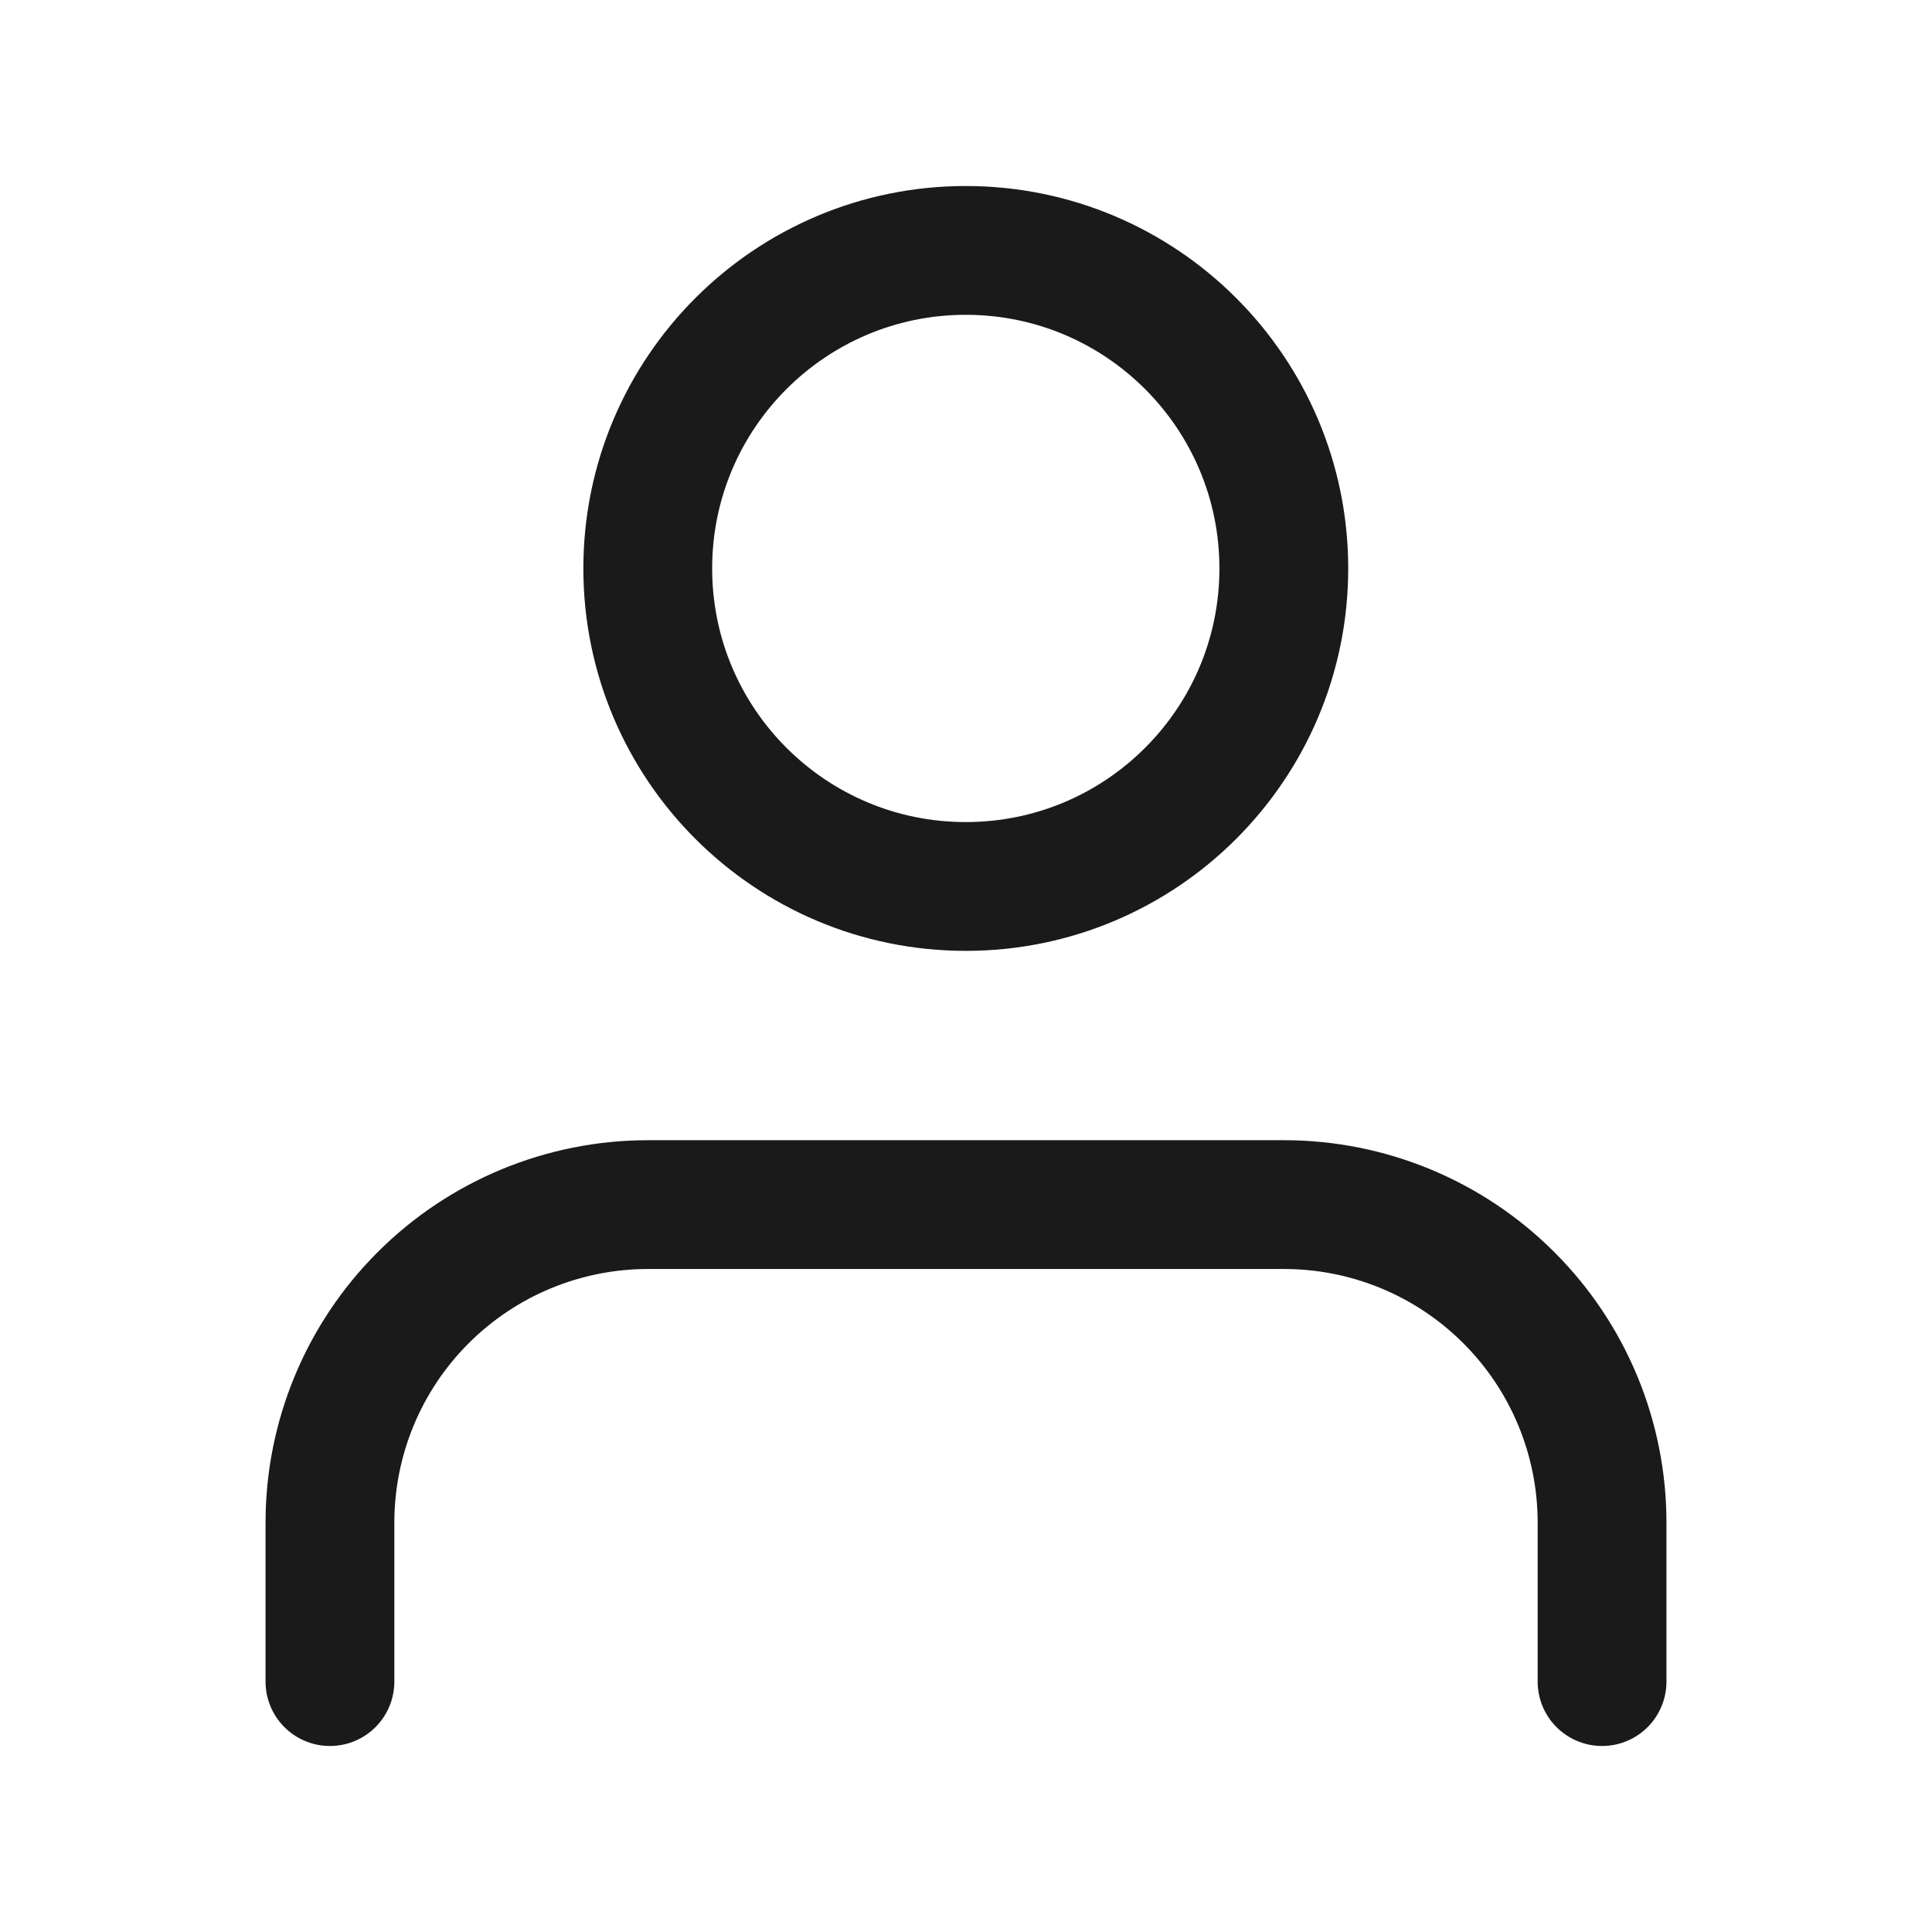
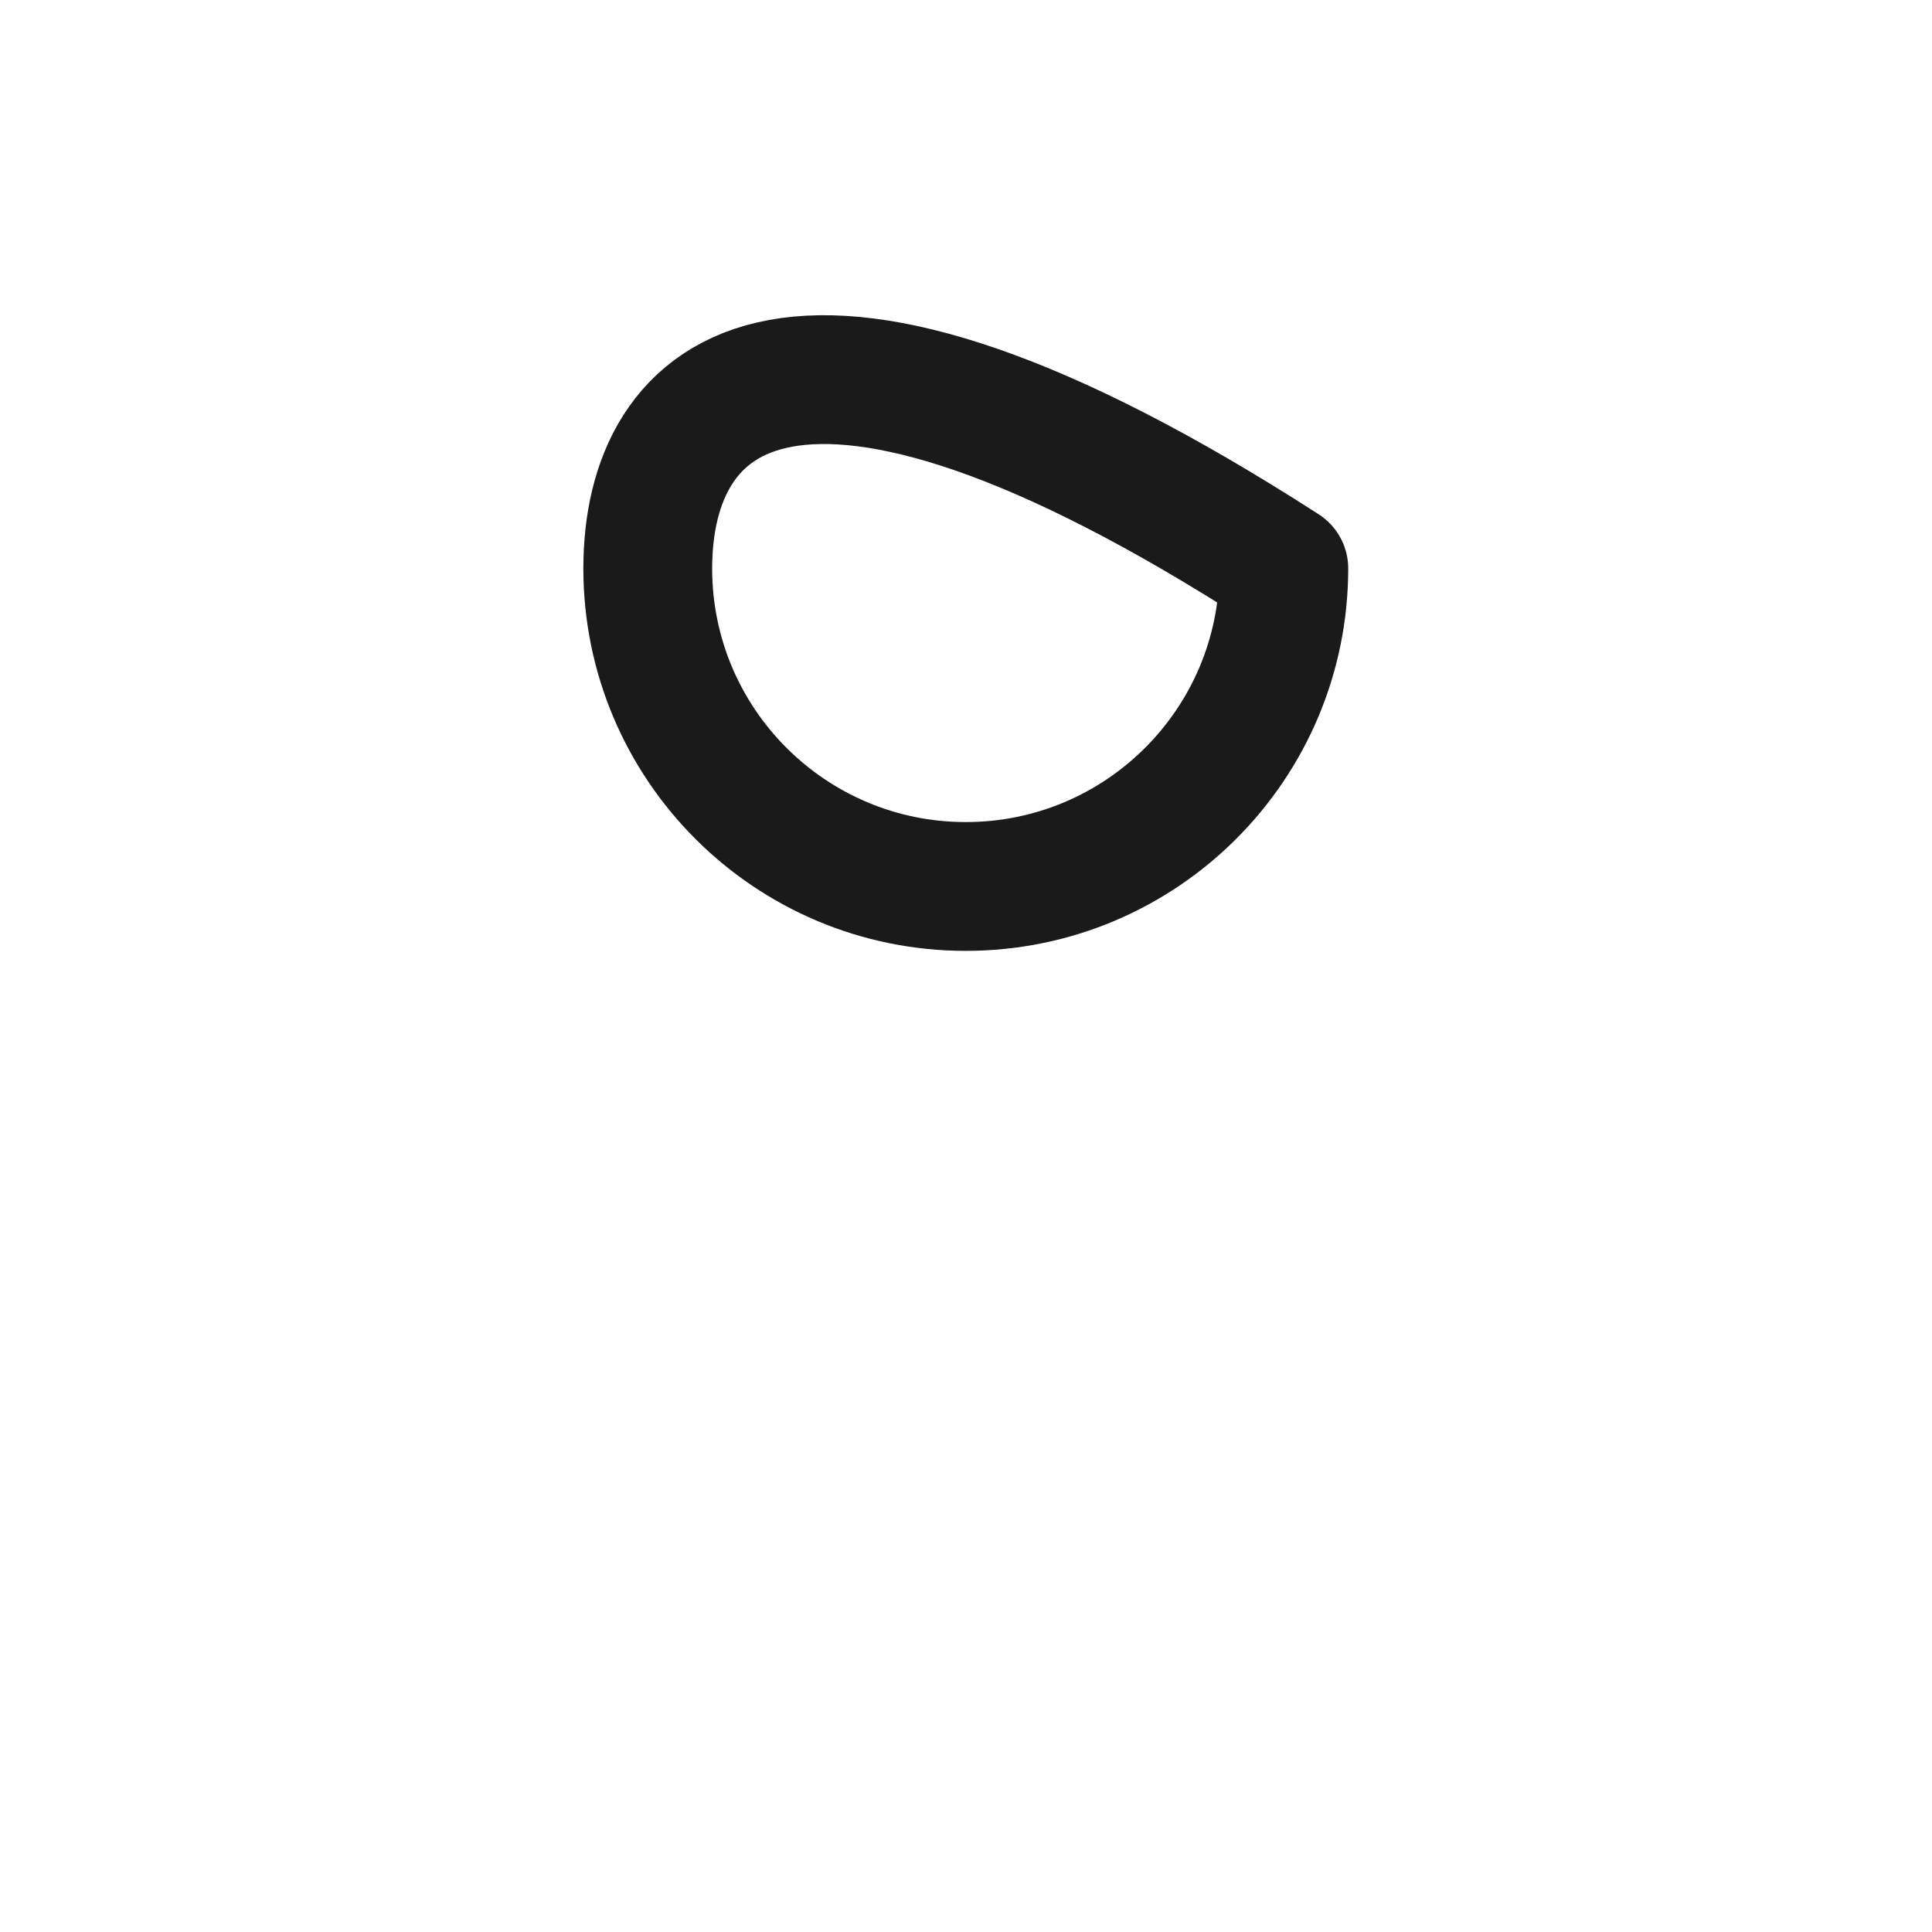
<svg xmlns="http://www.w3.org/2000/svg" width="18" height="18" viewBox="0 0 18 18" fill="none">
-   <path d="M14.926 15.667V14.186C14.926 13.4 14.614 12.646 14.058 12.091C13.503 11.535 12.749 11.223 11.963 11.223H6.037C5.251 11.223 4.498 11.535 3.942 12.091C3.386 12.646 3.074 13.4 3.074 14.186V15.667" stroke="#1A1A1A" stroke-width="1.2" stroke-linecap="round" />
-   <path d="M8.998 8.259C10.634 8.259 11.961 6.933 11.961 5.296C11.961 3.66 10.634 2.333 8.998 2.333C7.362 2.333 6.035 3.66 6.035 5.296C6.035 6.933 7.362 8.259 8.998 8.259Z" stroke="#1A1A1A" stroke-width="1.2" stroke-linecap="round" stroke-linejoin="round" />
+   <path d="M8.998 8.259C10.634 8.259 11.961 6.933 11.961 5.296C7.362 2.333 6.035 3.66 6.035 5.296C6.035 6.933 7.362 8.259 8.998 8.259Z" stroke="#1A1A1A" stroke-width="1.2" stroke-linecap="round" stroke-linejoin="round" />
</svg>